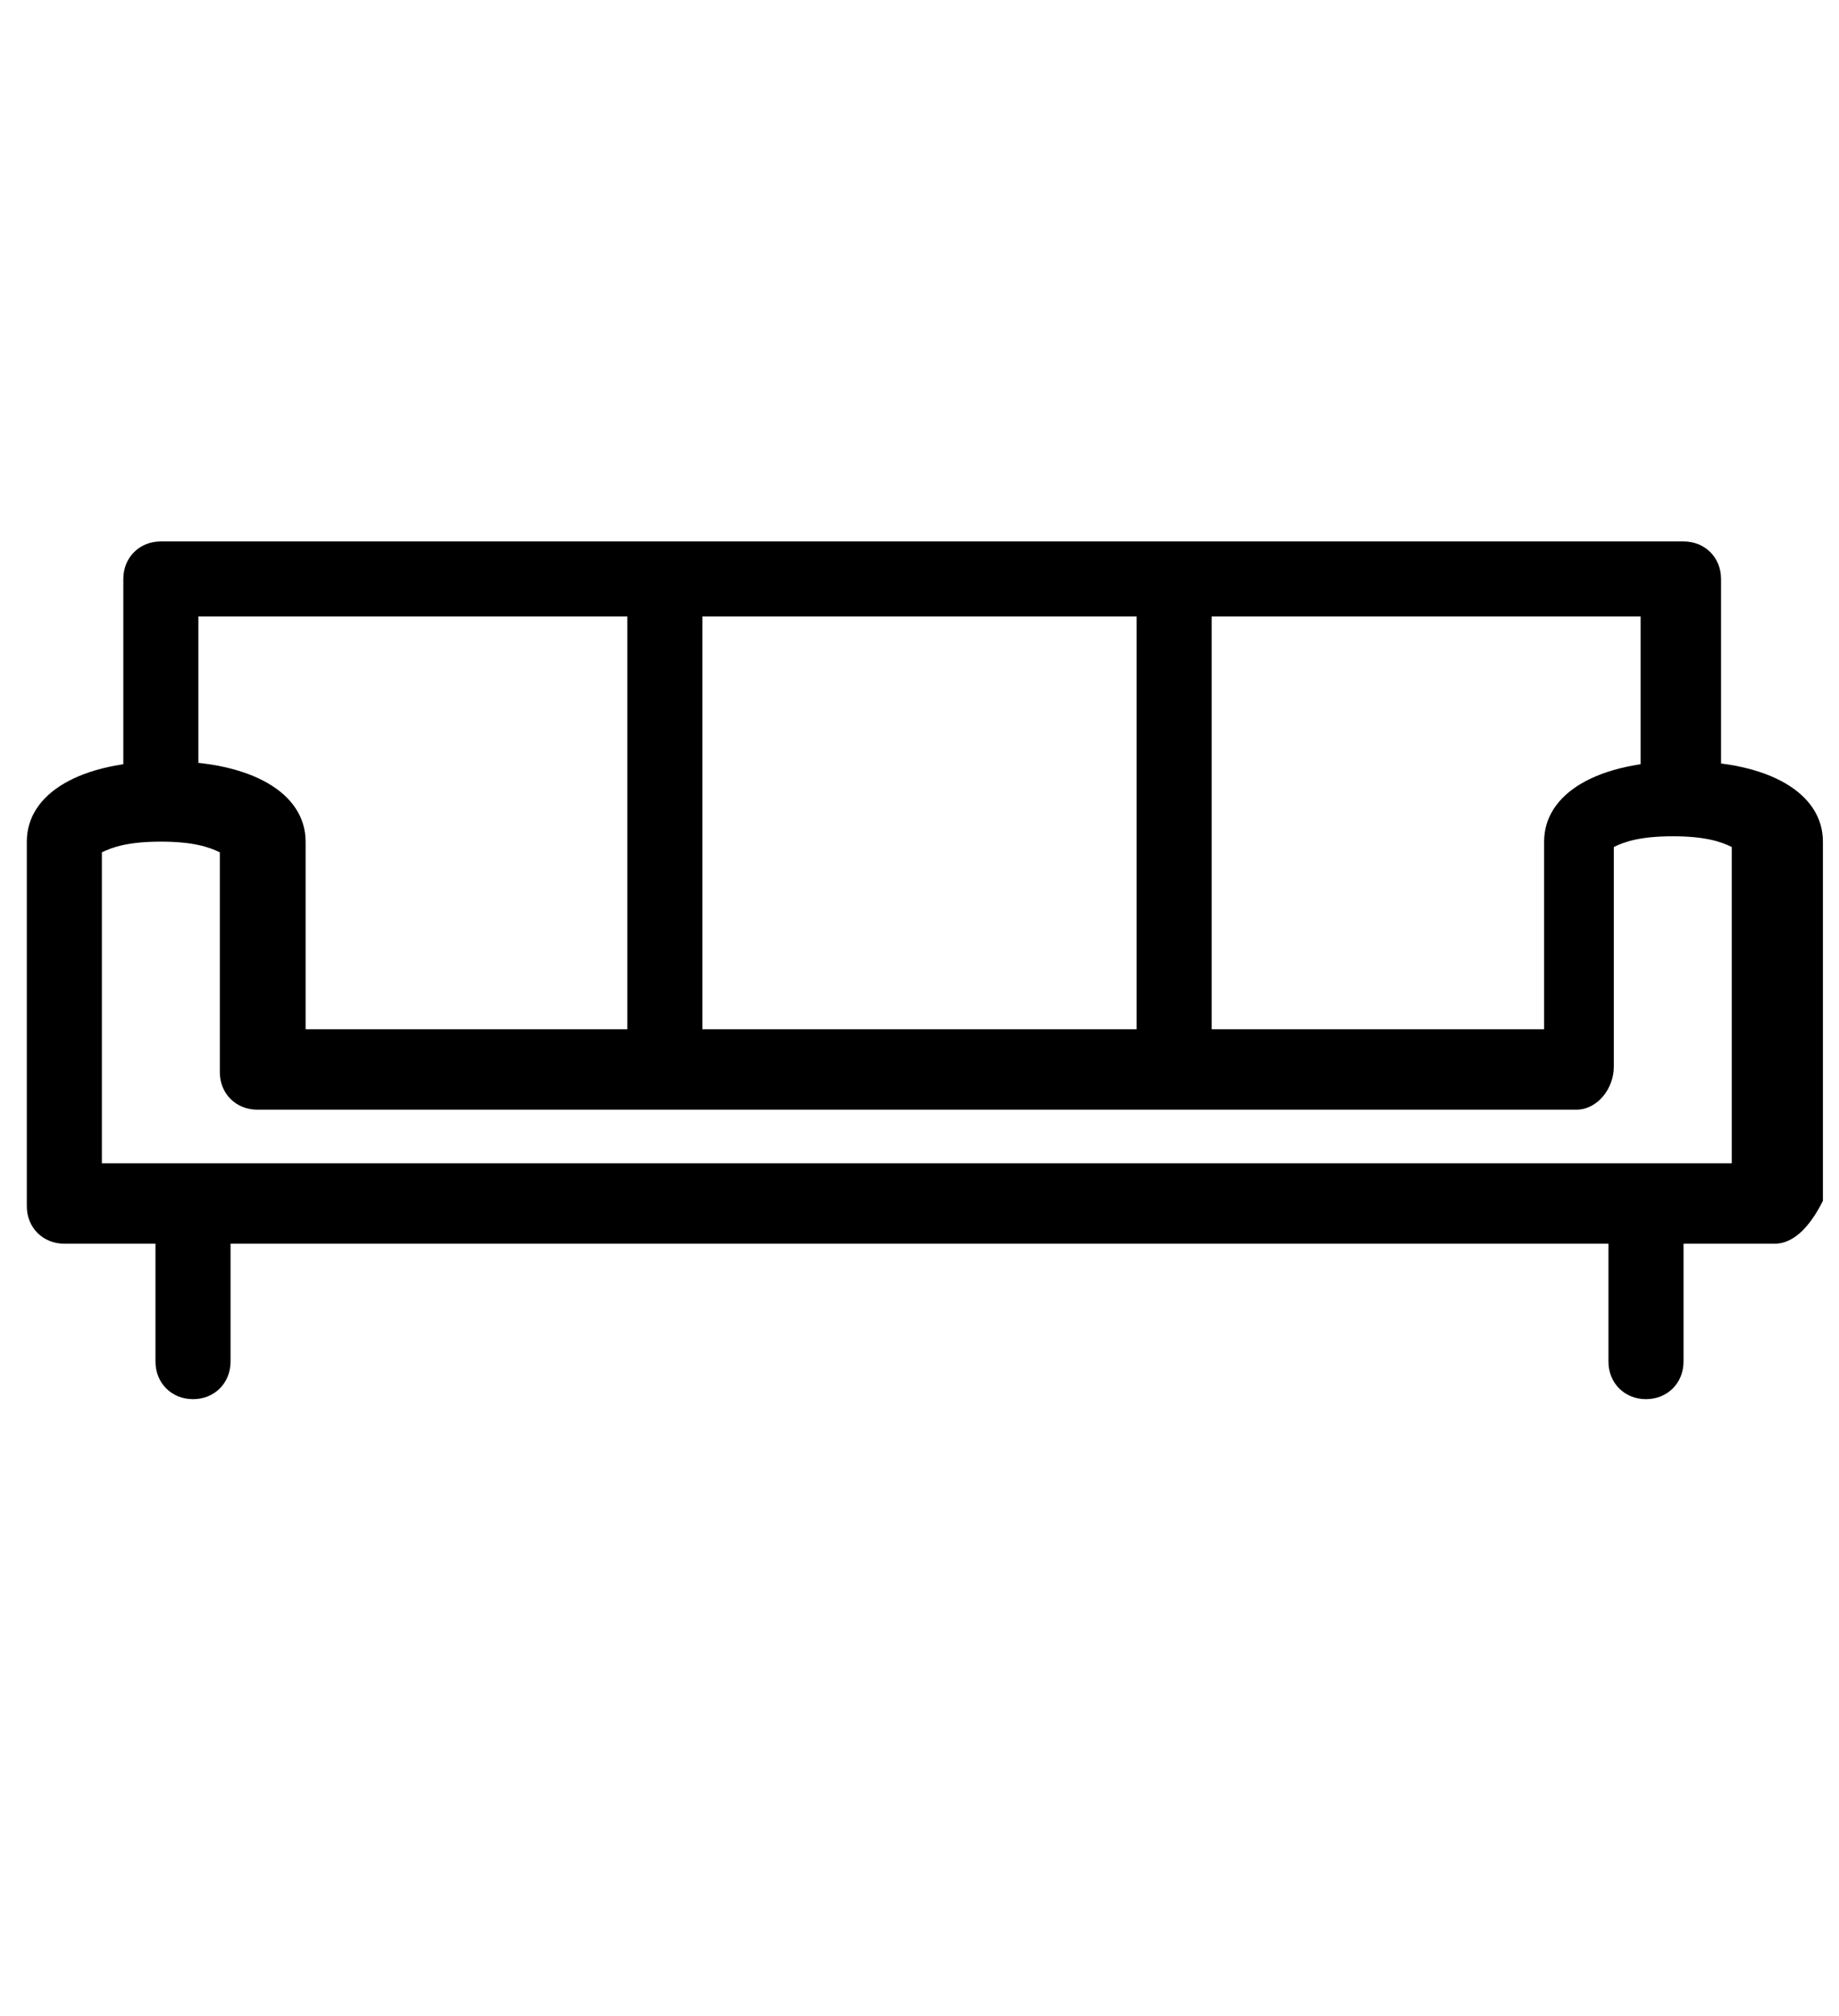
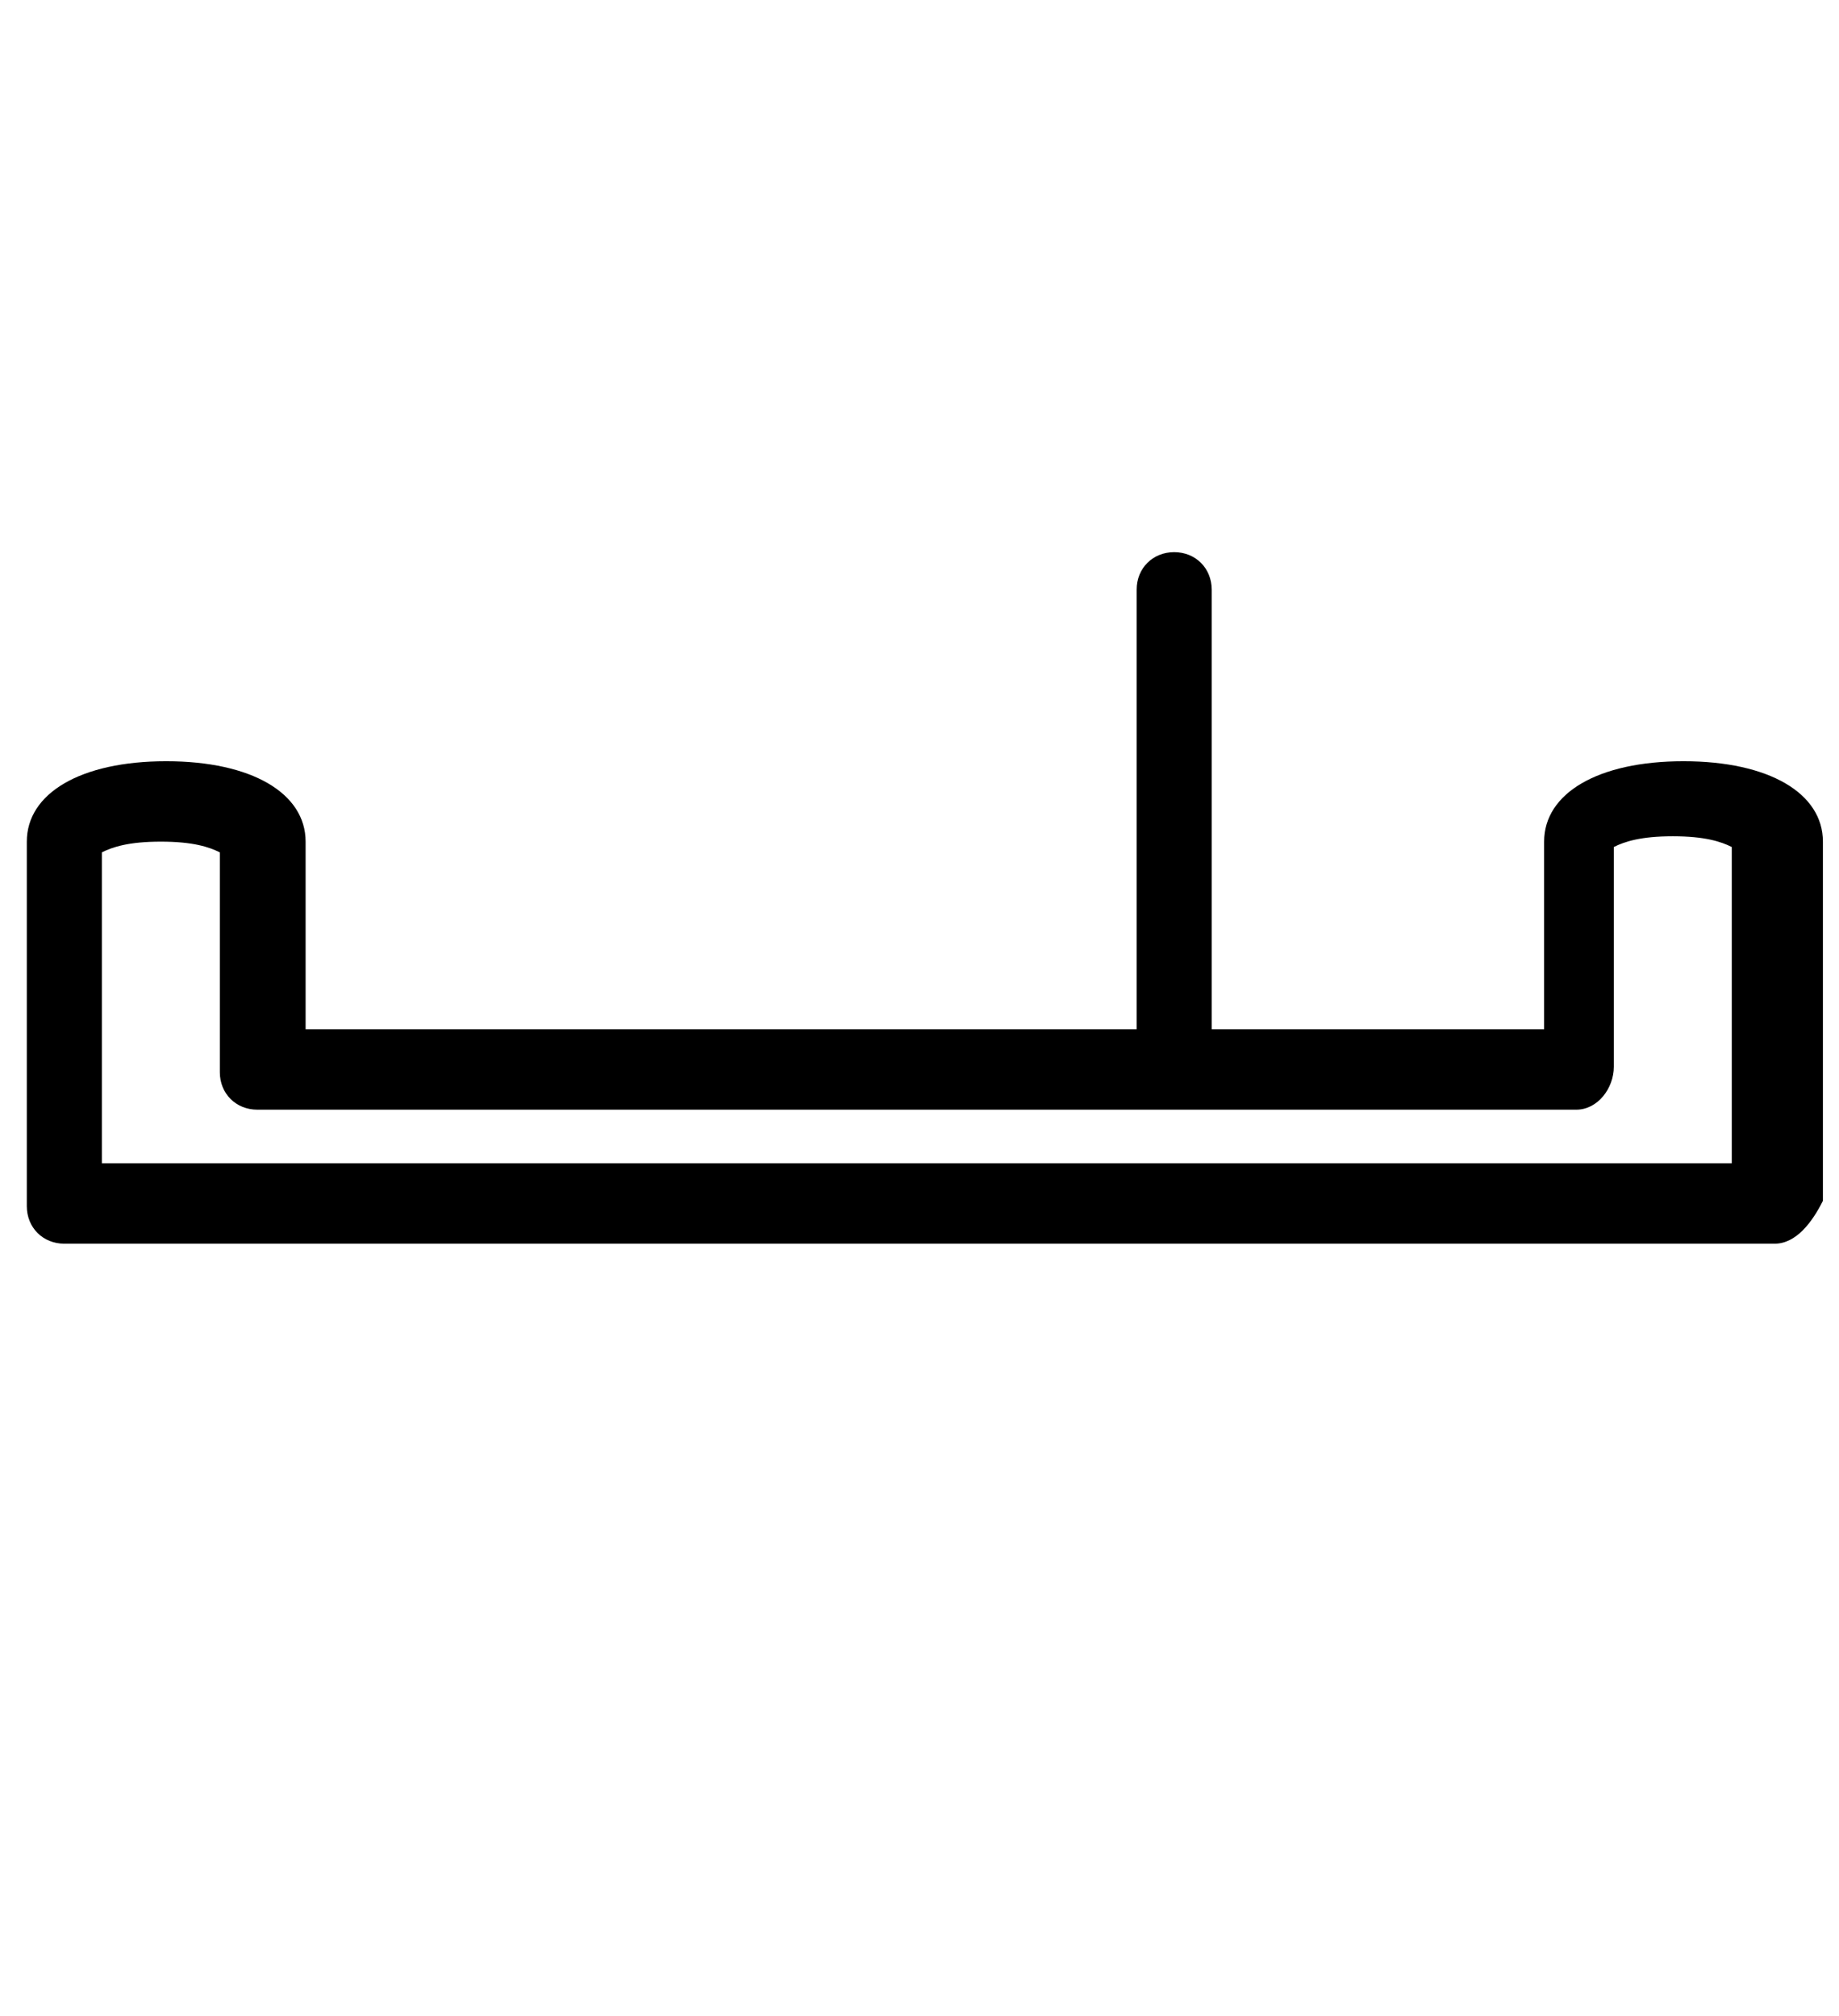
<svg xmlns="http://www.w3.org/2000/svg" version="1.1" id="Layer_1" x="0px" y="0px" viewBox="0 0 34.3 37.6" style="enable-background:new 0 0 34.3 37.6;" xml:space="preserve">
  <g>
    <g>
-       <path d="M3.6,26.1c-0.4,0-0.7-0.3-0.7-0.7v-2.9c0-0.4,0.3-0.7,0.7-0.7c0.4,0,0.7,0.3,0.7,0.7v2.9C4.3,25.8,4,26.1,3.6,26.1z" />
-     </g>
+       </g>
    <g>
      <path d="M33.1,23.2H1.2c-0.4,0-0.7-0.3-0.7-0.7v-6.8c0-0.9,1-1.5,2.6-1.5s2.6,0.6,2.6,1.5v3.5h23.1v-3.5c0-0.9,1-1.5,2.6-1.5    c1.6,0,2.6,0.6,2.6,1.5v6.7C33.8,22.8,33.5,23.2,33.1,23.2z M1.9,21.7h30.4v-5.9c-0.2-0.1-0.5-0.2-1.1-0.2c-0.6,0-0.9,0.1-1.1,0.2    v4.1c0,0.4-0.3,0.8-0.7,0.8H4.8c-0.4,0-0.7-0.3-0.7-0.7v-4.1c-0.2-0.1-0.5-0.2-1.1-0.2s-0.9,0.1-1.1,0.2V21.7z" />
    </g>
    <g>
-       <path d="M30.7,26.1c-0.4,0-0.7-0.3-0.7-0.7v-2.9c0-0.4,0.3-0.7,0.7-0.7c0.4,0,0.7,0.3,0.7,0.7v2.9C31.4,25.8,31.1,26.1,30.7,26.1z    " />
-     </g>
+       </g>
    <g>
-       <path d="M31.3,15.6c-0.4,0-0.7-0.3-0.7-0.7v-3.4H3.7v3.4c0,0.4-0.3,0.7-0.7,0.7c-0.4,0-0.7-0.3-0.7-0.7v-4.1    c0-0.4,0.3-0.7,0.7-0.7h28.4c0.4,0,0.7,0.3,0.7,0.7v4.1C32.1,15.3,31.8,15.6,31.3,15.6z" />
-     </g>
+       </g>
    <g>
      <path d="M21.9,20.4c-0.4,0-0.7-0.3-0.7-0.7v-8.7c0-0.4,0.3-0.7,0.7-0.7c0.4,0,0.7,0.3,0.7,0.7v8.7C22.6,20,22.3,20.4,21.9,20.4z" />
    </g>
    <g>
-       <path d="M12.4,20.4c-0.4,0-0.7-0.3-0.7-0.7v-8.7c0-0.4,0.3-0.7,0.7-0.7c0.4,0,0.7,0.3,0.7,0.7v8.7C13.2,20,12.8,20.4,12.4,20.4z" />
-     </g>
+       </g>
  </g>
</svg>